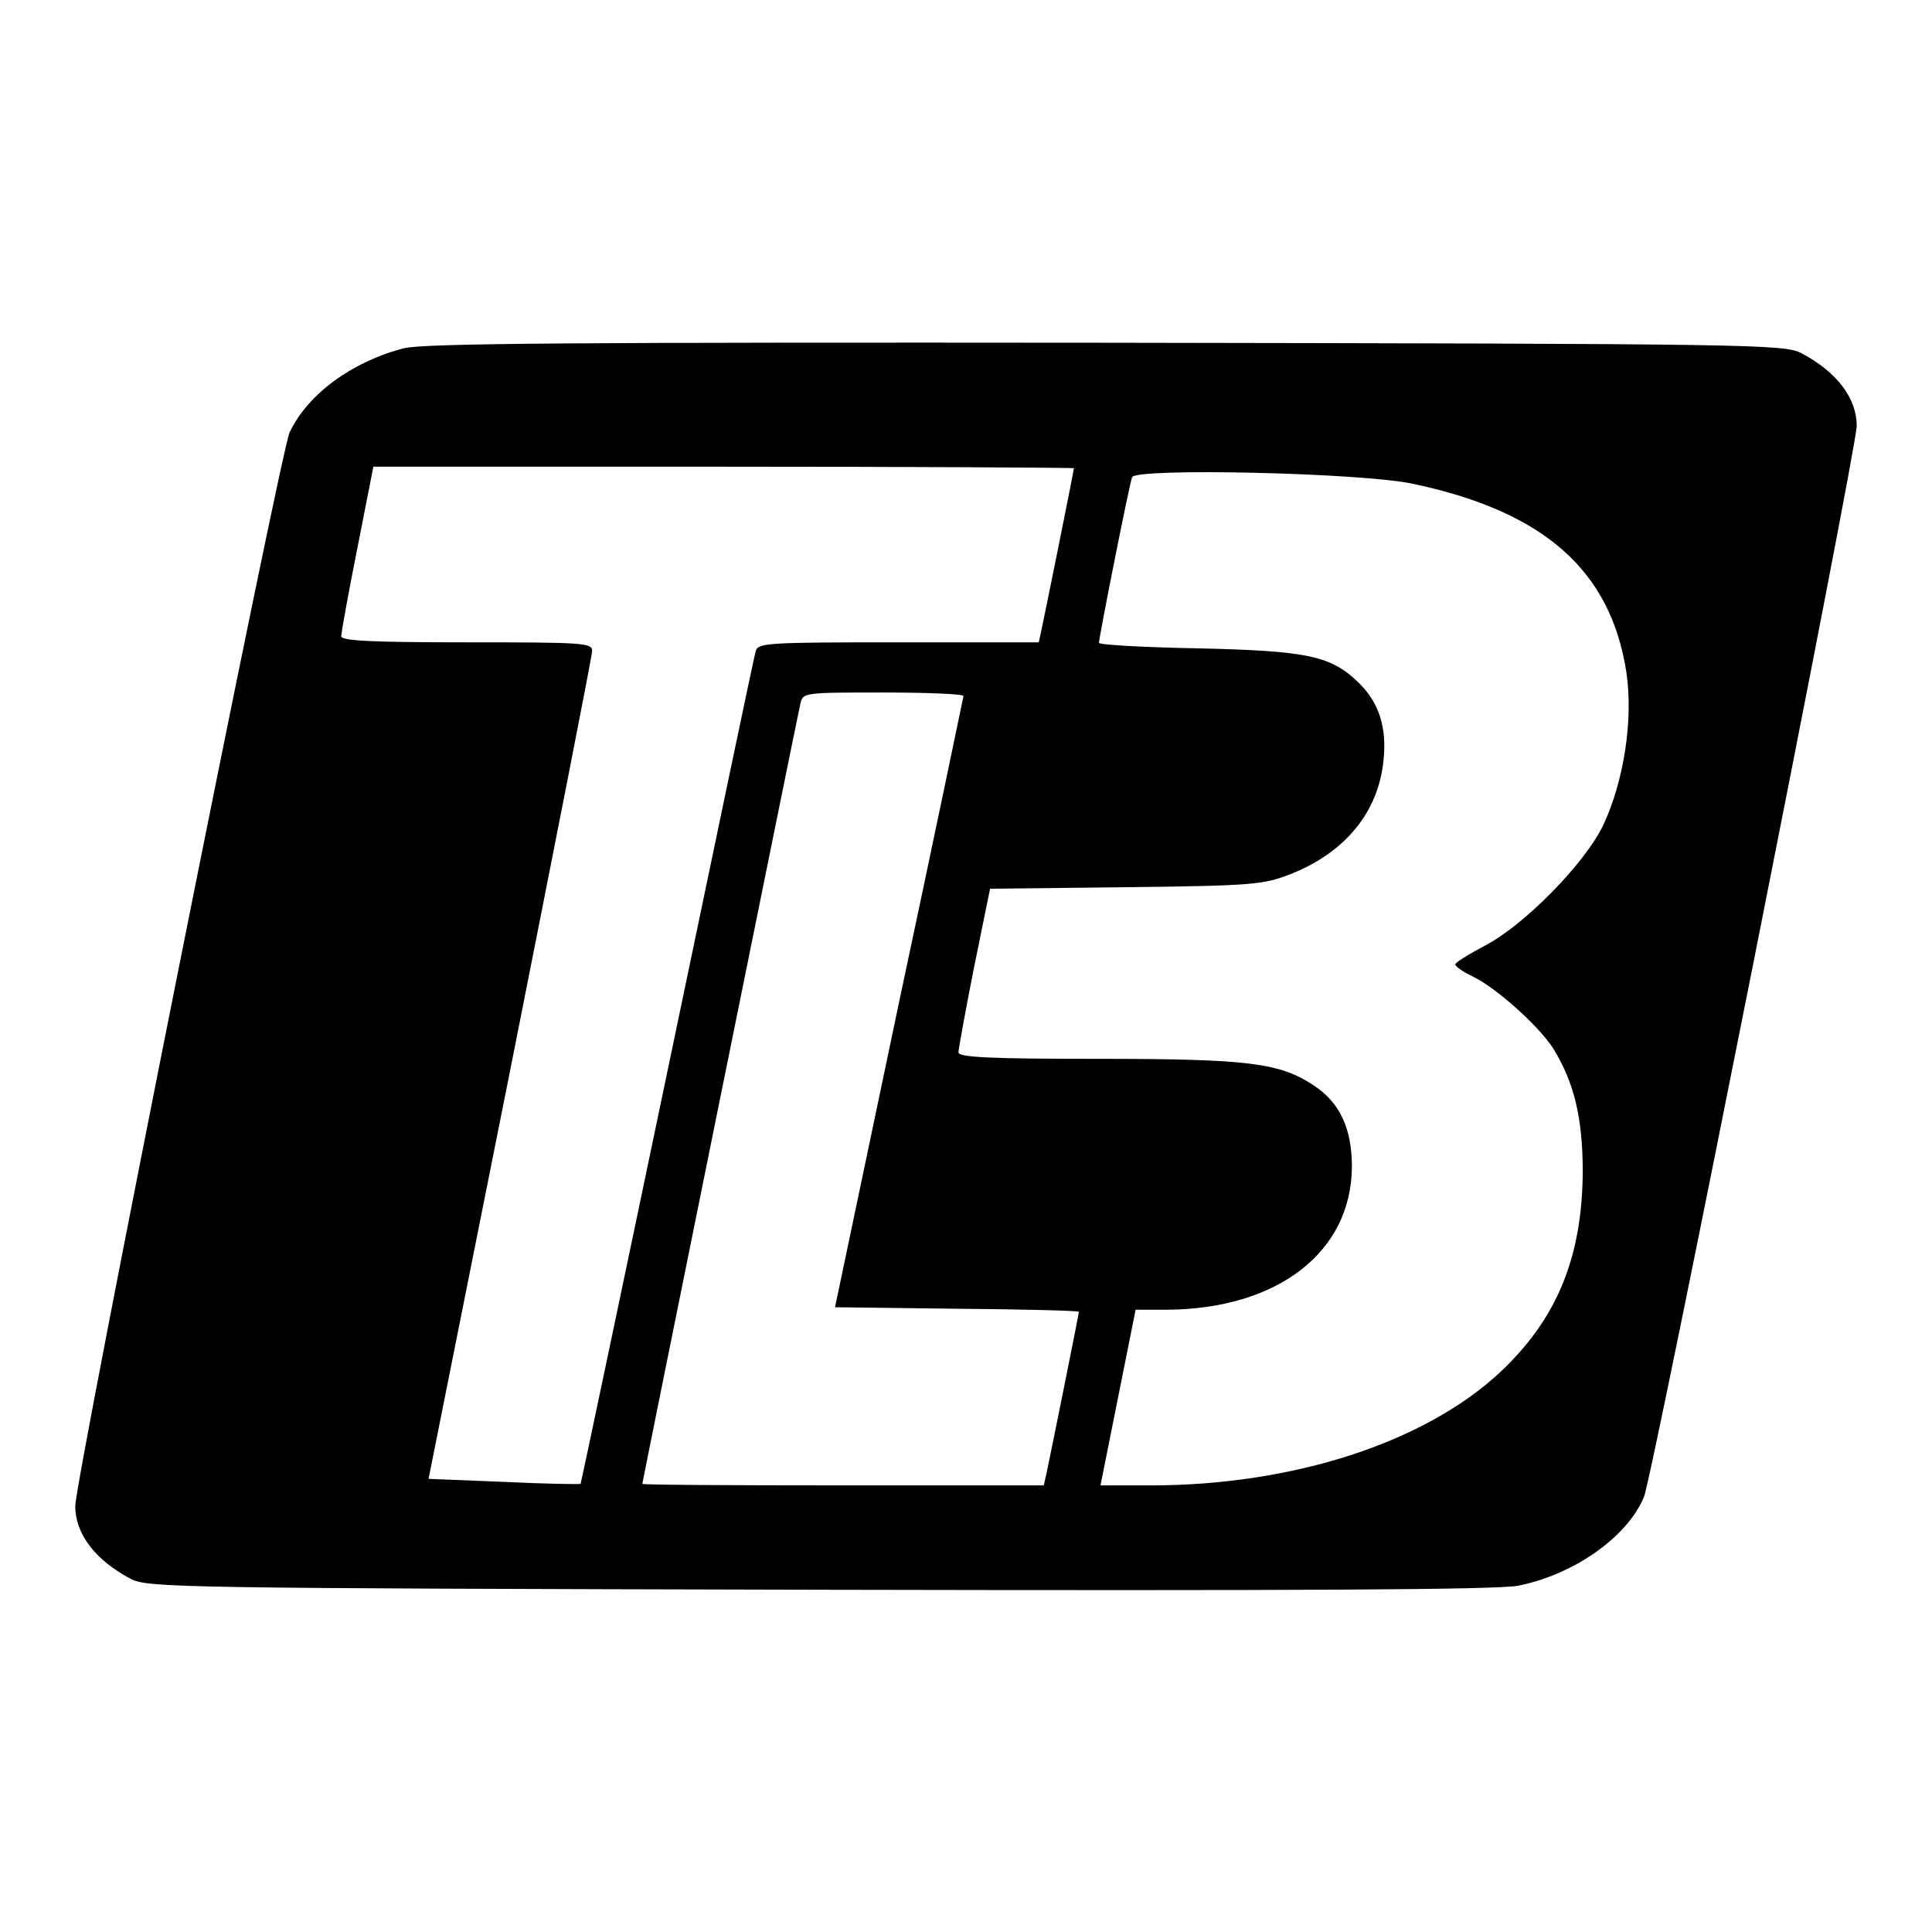
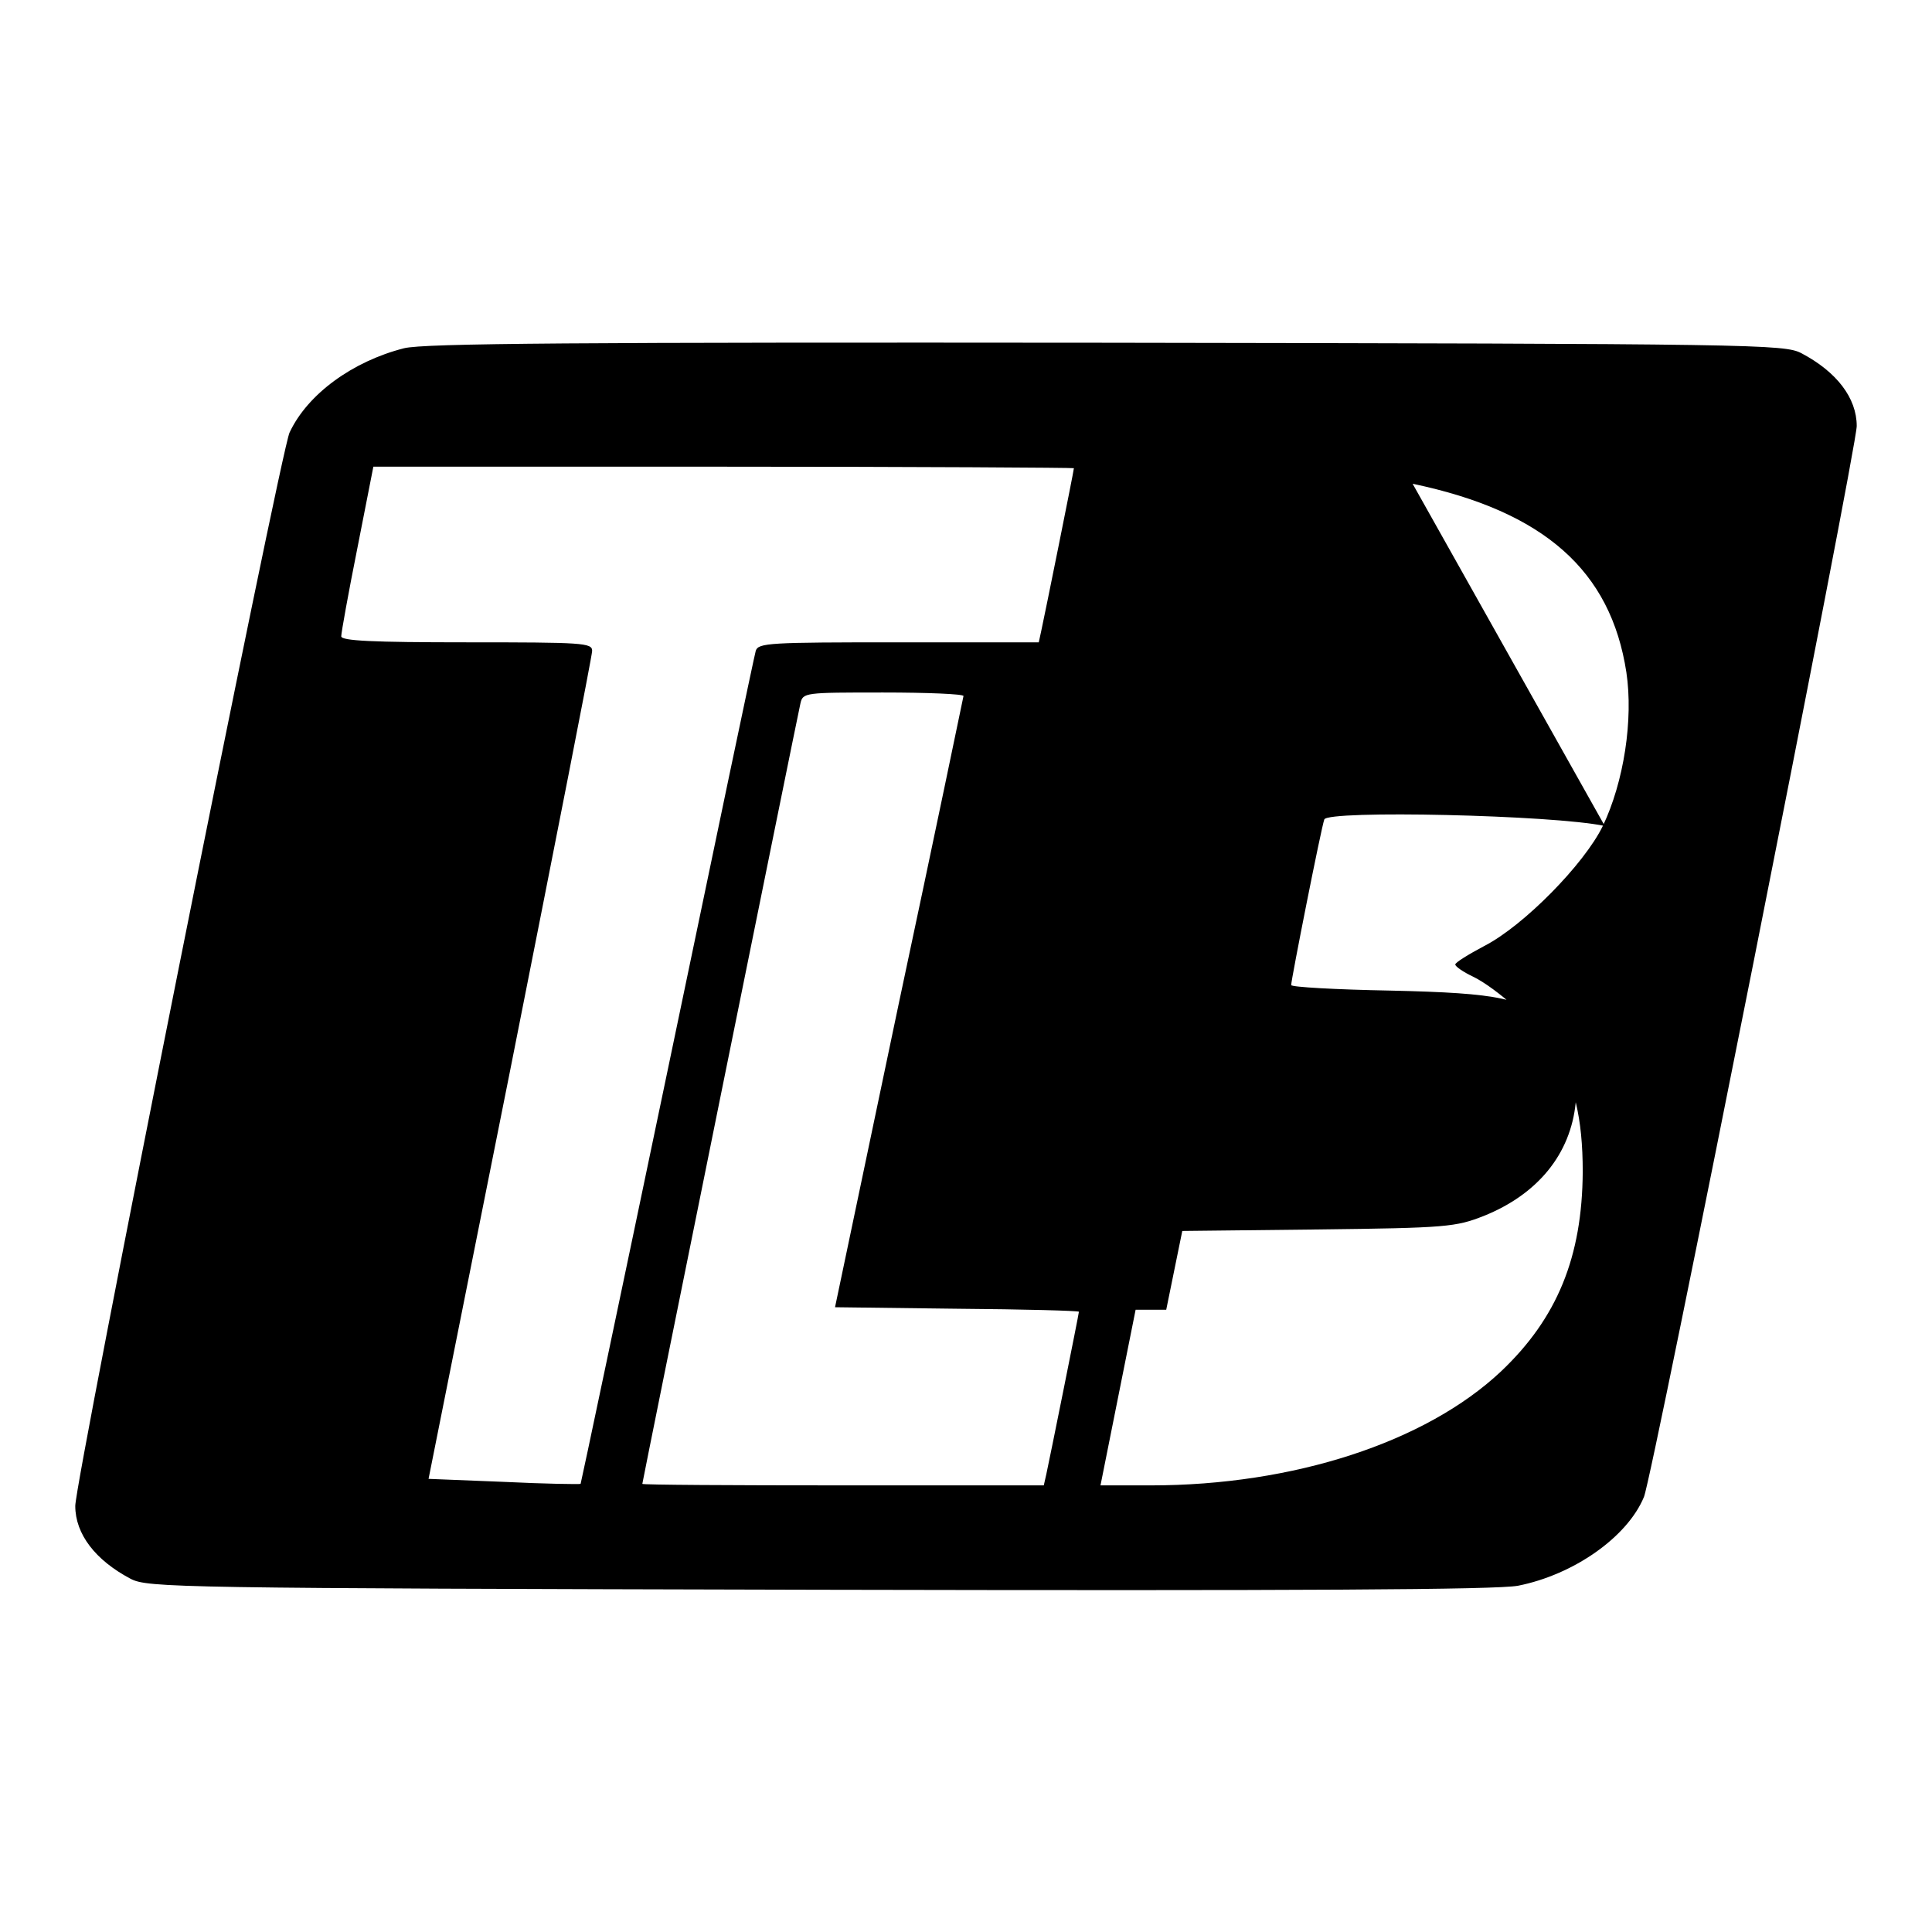
<svg xmlns="http://www.w3.org/2000/svg" version="1.0" width="385pt" height="385pt" viewBox="0 0 385 385" preserveAspectRatio="xMidYMid meet">
  <g transform="translate(0,385) scale(0.1,-0.1)" fill="#000000" stroke="none">
-     <path d="M805 3156 c-102 -26 -192 -91 -228 -168 -18 -38 -427 -2087 -427 -2139 0 -56 40 -108 110 -145 34 -18 89 -19 1370 -22 970 -2 1351 0 1395 8 111 22 218 97 251 177 17 40 424 2090 424 2134 0 56 -40 108 -110 145 -34 18 -88 19 -1385 21 -1050 1 -1361 -1 -1400 -11z m1335 -239 c0 -5 -59 -297 -65 -324 l-5 -23 -280 0 c-257 0 -279 -1 -284 -17 -3 -10 -82 -387 -176 -838 -94 -450 -172 -820 -173 -822 -2 -1 -71 0 -153 4 l-150 6 163 816 c89 449 163 824 163 834 0 16 -18 17 -250 17 -188 0 -250 3 -250 12 0 7 14 85 32 175 l32 163 698 0 c384 0 698 -2 698 -3z m675 -31 c262 -55 395 -173 426 -376 14 -94 -5 -218 -47 -306 -37 -76 -158 -199 -236 -239 -32 -17 -58 -33 -58 -37 0 -4 16 -15 35 -24 46 -22 131 -98 160 -143 42 -68 59 -139 59 -246 -1 -170 -51 -292 -163 -398 -150 -141 -413 -227 -698 -227 l-100 0 35 175 35 175 61 0 c221 1 369 114 370 285 0 76 -24 128 -76 162 -68 45 -129 53 -430 53 -216 0 -278 3 -278 13 0 6 14 83 31 169 l32 157 271 3 c256 3 274 5 330 27 107 43 173 123 183 226 7 65 -9 115 -49 154 -55 54 -101 64 -320 69 -109 2 -198 7 -198 11 0 11 60 314 66 330 6 19 457 9 559 -13z m-895 -423 c-1 -5 -58 -280 -129 -613 l-127 -605 243 -3 c134 -1 243 -4 243 -6 0 -4 -59 -297 -65 -324 l-5 -22 -400 0 c-220 0 -400 1 -400 3 0 4 309 1529 315 1555 5 22 8 22 165 22 88 0 160 -3 160 -7z" />
+     <path d="M805 3156 c-102 -26 -192 -91 -228 -168 -18 -38 -427 -2087 -427 -2139 0 -56 40 -108 110 -145 34 -18 89 -19 1370 -22 970 -2 1351 0 1395 8 111 22 218 97 251 177 17 40 424 2090 424 2134 0 56 -40 108 -110 145 -34 18 -88 19 -1385 21 -1050 1 -1361 -1 -1400 -11z m1335 -239 c0 -5 -59 -297 -65 -324 l-5 -23 -280 0 c-257 0 -279 -1 -284 -17 -3 -10 -82 -387 -176 -838 -94 -450 -172 -820 -173 -822 -2 -1 -71 0 -153 4 l-150 6 163 816 c89 449 163 824 163 834 0 16 -18 17 -250 17 -188 0 -250 3 -250 12 0 7 14 85 32 175 l32 163 698 0 c384 0 698 -2 698 -3z m675 -31 c262 -55 395 -173 426 -376 14 -94 -5 -218 -47 -306 -37 -76 -158 -199 -236 -239 -32 -17 -58 -33 -58 -37 0 -4 16 -15 35 -24 46 -22 131 -98 160 -143 42 -68 59 -139 59 -246 -1 -170 -51 -292 -163 -398 -150 -141 -413 -227 -698 -227 l-100 0 35 175 35 175 61 0 l32 157 271 3 c256 3 274 5 330 27 107 43 173 123 183 226 7 65 -9 115 -49 154 -55 54 -101 64 -320 69 -109 2 -198 7 -198 11 0 11 60 314 66 330 6 19 457 9 559 -13z m-895 -423 c-1 -5 -58 -280 -129 -613 l-127 -605 243 -3 c134 -1 243 -4 243 -6 0 -4 -59 -297 -65 -324 l-5 -22 -400 0 c-220 0 -400 1 -400 3 0 4 309 1529 315 1555 5 22 8 22 165 22 88 0 160 -3 160 -7z" />
  </g>
</svg>